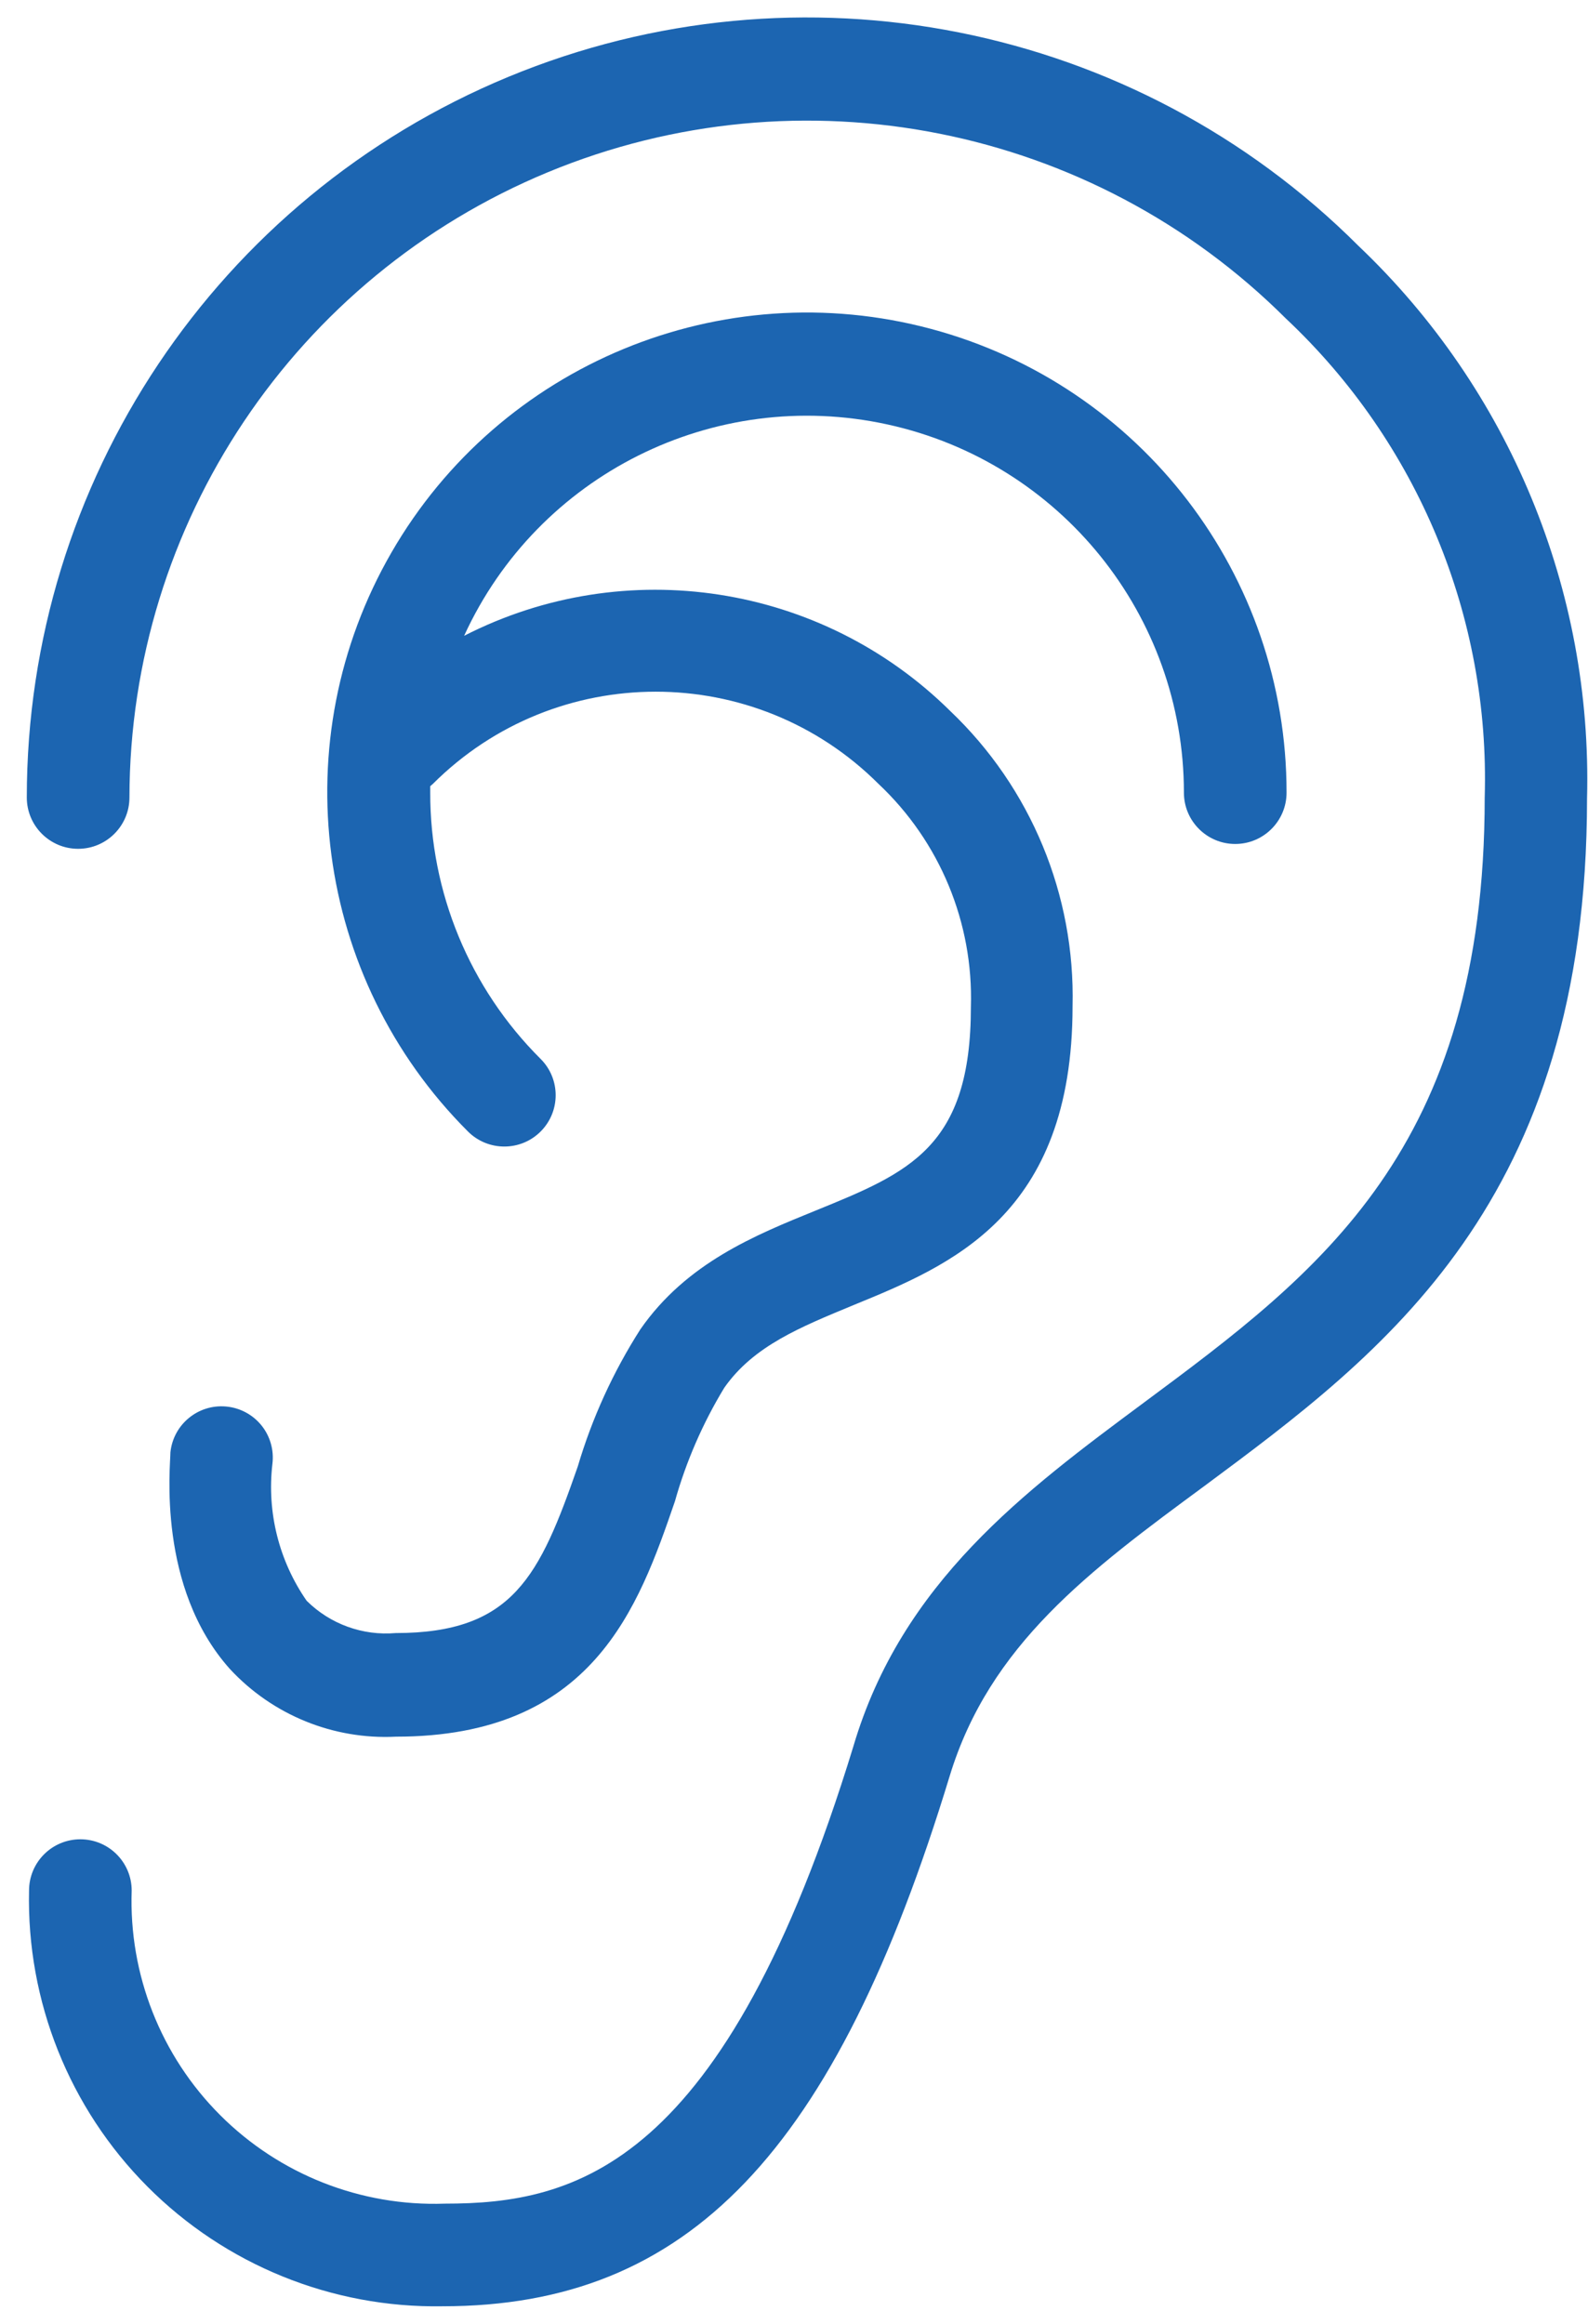
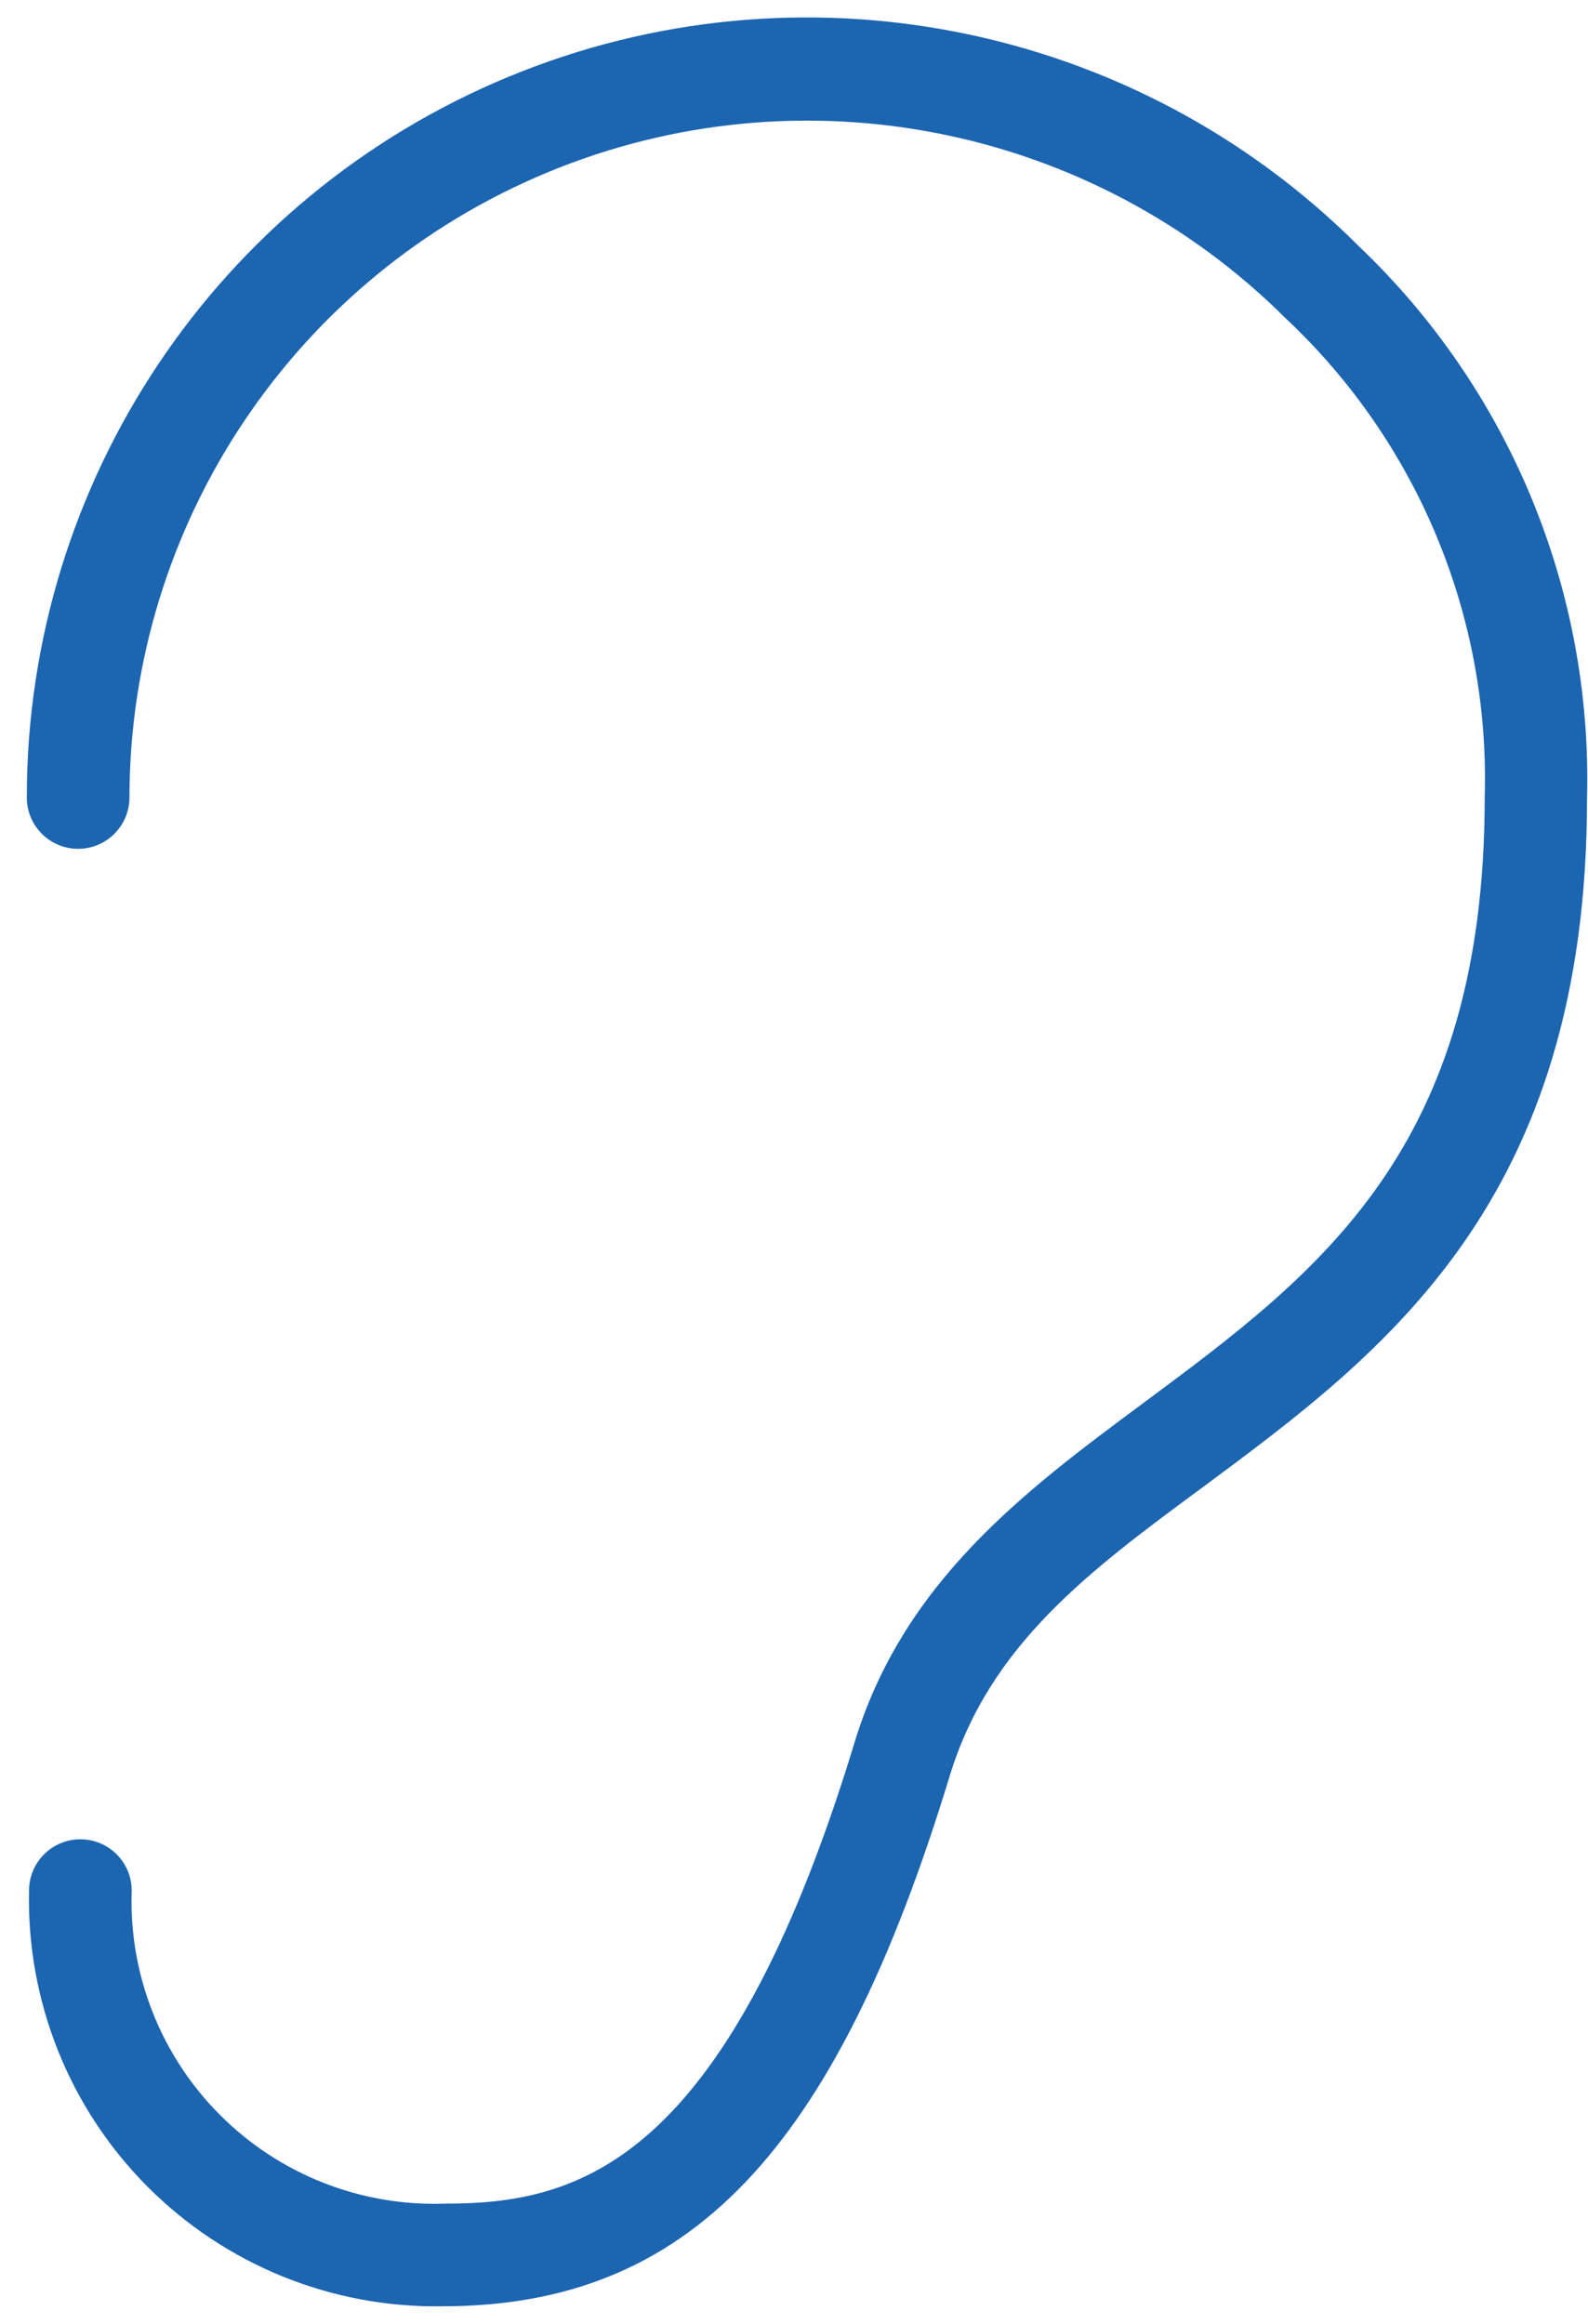
<svg xmlns="http://www.w3.org/2000/svg" width="41px" height="60px" viewBox="0 0 41 60" version="1.1">
  <title>ic-request</title>
  <desc>Created with Sketch.</desc>
  <defs />
  <g id="Marina-Marin" stroke="none" stroke-width="1" fill="none" fill-rule="evenodd">
    <g id="Page-Contact" transform="translate(-699, -436)" fill="#1C65B1">
      <g id="Title" transform="translate(431, 436)">
        <g id="ic-request" transform="translate(268, 0)">
-           <path d="M5.833,36.317 C5.113,36.254 4.475,36.78 4.4,37.5 C4.4,37.85 4.05,40.983 5.933,43.092 C7.034,44.283 8.606,44.924 10.225,44.842 C15.308,44.842 16.483,41.508 17.425,38.767 C17.715,37.736 18.144,36.749 18.7,35.833 C19.458,34.75 20.667,34.267 22.033,33.7 C24.533,32.675 27.692,31.4 27.692,25.983 C27.763,23.11 26.616,20.34 24.533,18.358 C21.208,15.07 16.147,14.287 11.983,16.417 C13.888,12.256 18.435,9.984 22.906,10.958 C27.377,11.933 30.566,15.89 30.567,20.467 C30.567,21.198 31.16,21.792 31.892,21.792 C32.623,21.792 33.217,21.198 33.217,20.467 C33.222,14.859 29.459,9.948 24.044,8.494 C18.628,7.04 12.911,9.407 10.108,14.264 C7.305,19.12 8.115,25.254 12.083,29.217 C12.601,29.734 13.441,29.734 13.958,29.217 C14.476,28.699 14.476,27.859 13.958,27.342 C12.127,25.52 11.101,23.041 11.108,20.458 L11.108,20.3 L11.175,20.242 C14.354,17.066 19.504,17.066 22.683,20.242 C24.266,21.731 25.134,23.828 25.067,26 C25.067,29.625 23.475,30.275 21.058,31.258 C19.5,31.892 17.725,32.608 16.533,34.325 C15.831,35.424 15.287,36.616 14.917,37.867 C13.933,40.692 13.25,42.167 10.217,42.167 C9.365,42.241 8.524,41.936 7.917,41.333 C7.202,40.302 6.888,39.046 7.033,37.8 C7.078,37.443 6.975,37.083 6.749,36.803 C6.522,36.524 6.192,36.348 5.833,36.317 L5.833,36.317 Z" id="Shape" />
-           <path d="M35.075,6.35 C29.315,0.59 20.652,-1.133 13.126,1.984 C5.6,5.102 0.692,12.446 0.692,20.592 C0.692,21.323 1.285,21.917 2.017,21.917 C2.748,21.917 3.342,21.323 3.342,20.592 C3.351,13.522 7.614,7.153 14.145,4.447 C20.677,1.742 28.195,3.232 33.2,8.225 C36.603,11.422 38.472,15.924 38.333,20.592 C38.333,29.683 34.058,32.858 29.533,36.217 C26.458,38.5 23.283,40.858 22.033,45.092 C18.7,55.983 14.85,56.9 11.483,56.9 C9.317,56.975 7.217,56.148 5.685,54.615 C4.152,53.083 3.325,50.983 3.4,48.817 C3.4,48.085 2.807,47.492 2.075,47.492 C1.343,47.492 0.75,48.085 0.75,48.817 C0.686,51.672 1.788,54.431 3.803,56.456 C5.817,58.481 8.569,59.598 11.425,59.55 C17.767,59.55 21.558,55.583 24.517,45.867 C25.55,42.467 28.125,40.558 31.1,38.367 C35.725,34.933 40.975,31.042 40.975,20.617 C41.116,15.24 38.972,10.056 35.075,6.35 L35.075,6.35 Z" id="Shape" />
+           <path d="M35.075,6.35 C29.315,0.59 20.652,-1.133 13.126,1.984 C5.6,5.102 0.692,12.446 0.692,20.592 C0.692,21.323 1.285,21.917 2.017,21.917 C2.748,21.917 3.342,21.323 3.342,20.592 C3.351,13.522 7.614,7.153 14.145,4.447 C20.677,1.742 28.195,3.232 33.2,8.225 C36.603,11.422 38.472,15.924 38.333,20.592 C38.333,29.683 34.058,32.858 29.533,36.217 C26.458,38.5 23.283,40.858 22.033,45.092 C18.7,55.983 14.85,56.9 11.483,56.9 C9.317,56.975 7.217,56.148 5.685,54.615 C4.152,53.083 3.325,50.983 3.4,48.817 C3.4,48.085 2.807,47.492 2.075,47.492 C1.343,47.492 0.75,48.085 0.75,48.817 C0.686,51.672 1.788,54.431 3.803,56.456 C5.817,58.481 8.569,59.598 11.425,59.55 C17.767,59.55 21.558,55.583 24.517,45.867 C25.55,42.467 28.125,40.558 31.1,38.367 C35.725,34.933 40.975,31.042 40.975,20.617 C41.116,15.24 38.972,10.056 35.075,6.35 Z" id="Shape" />
        </g>
      </g>
    </g>
  </g>
</svg>